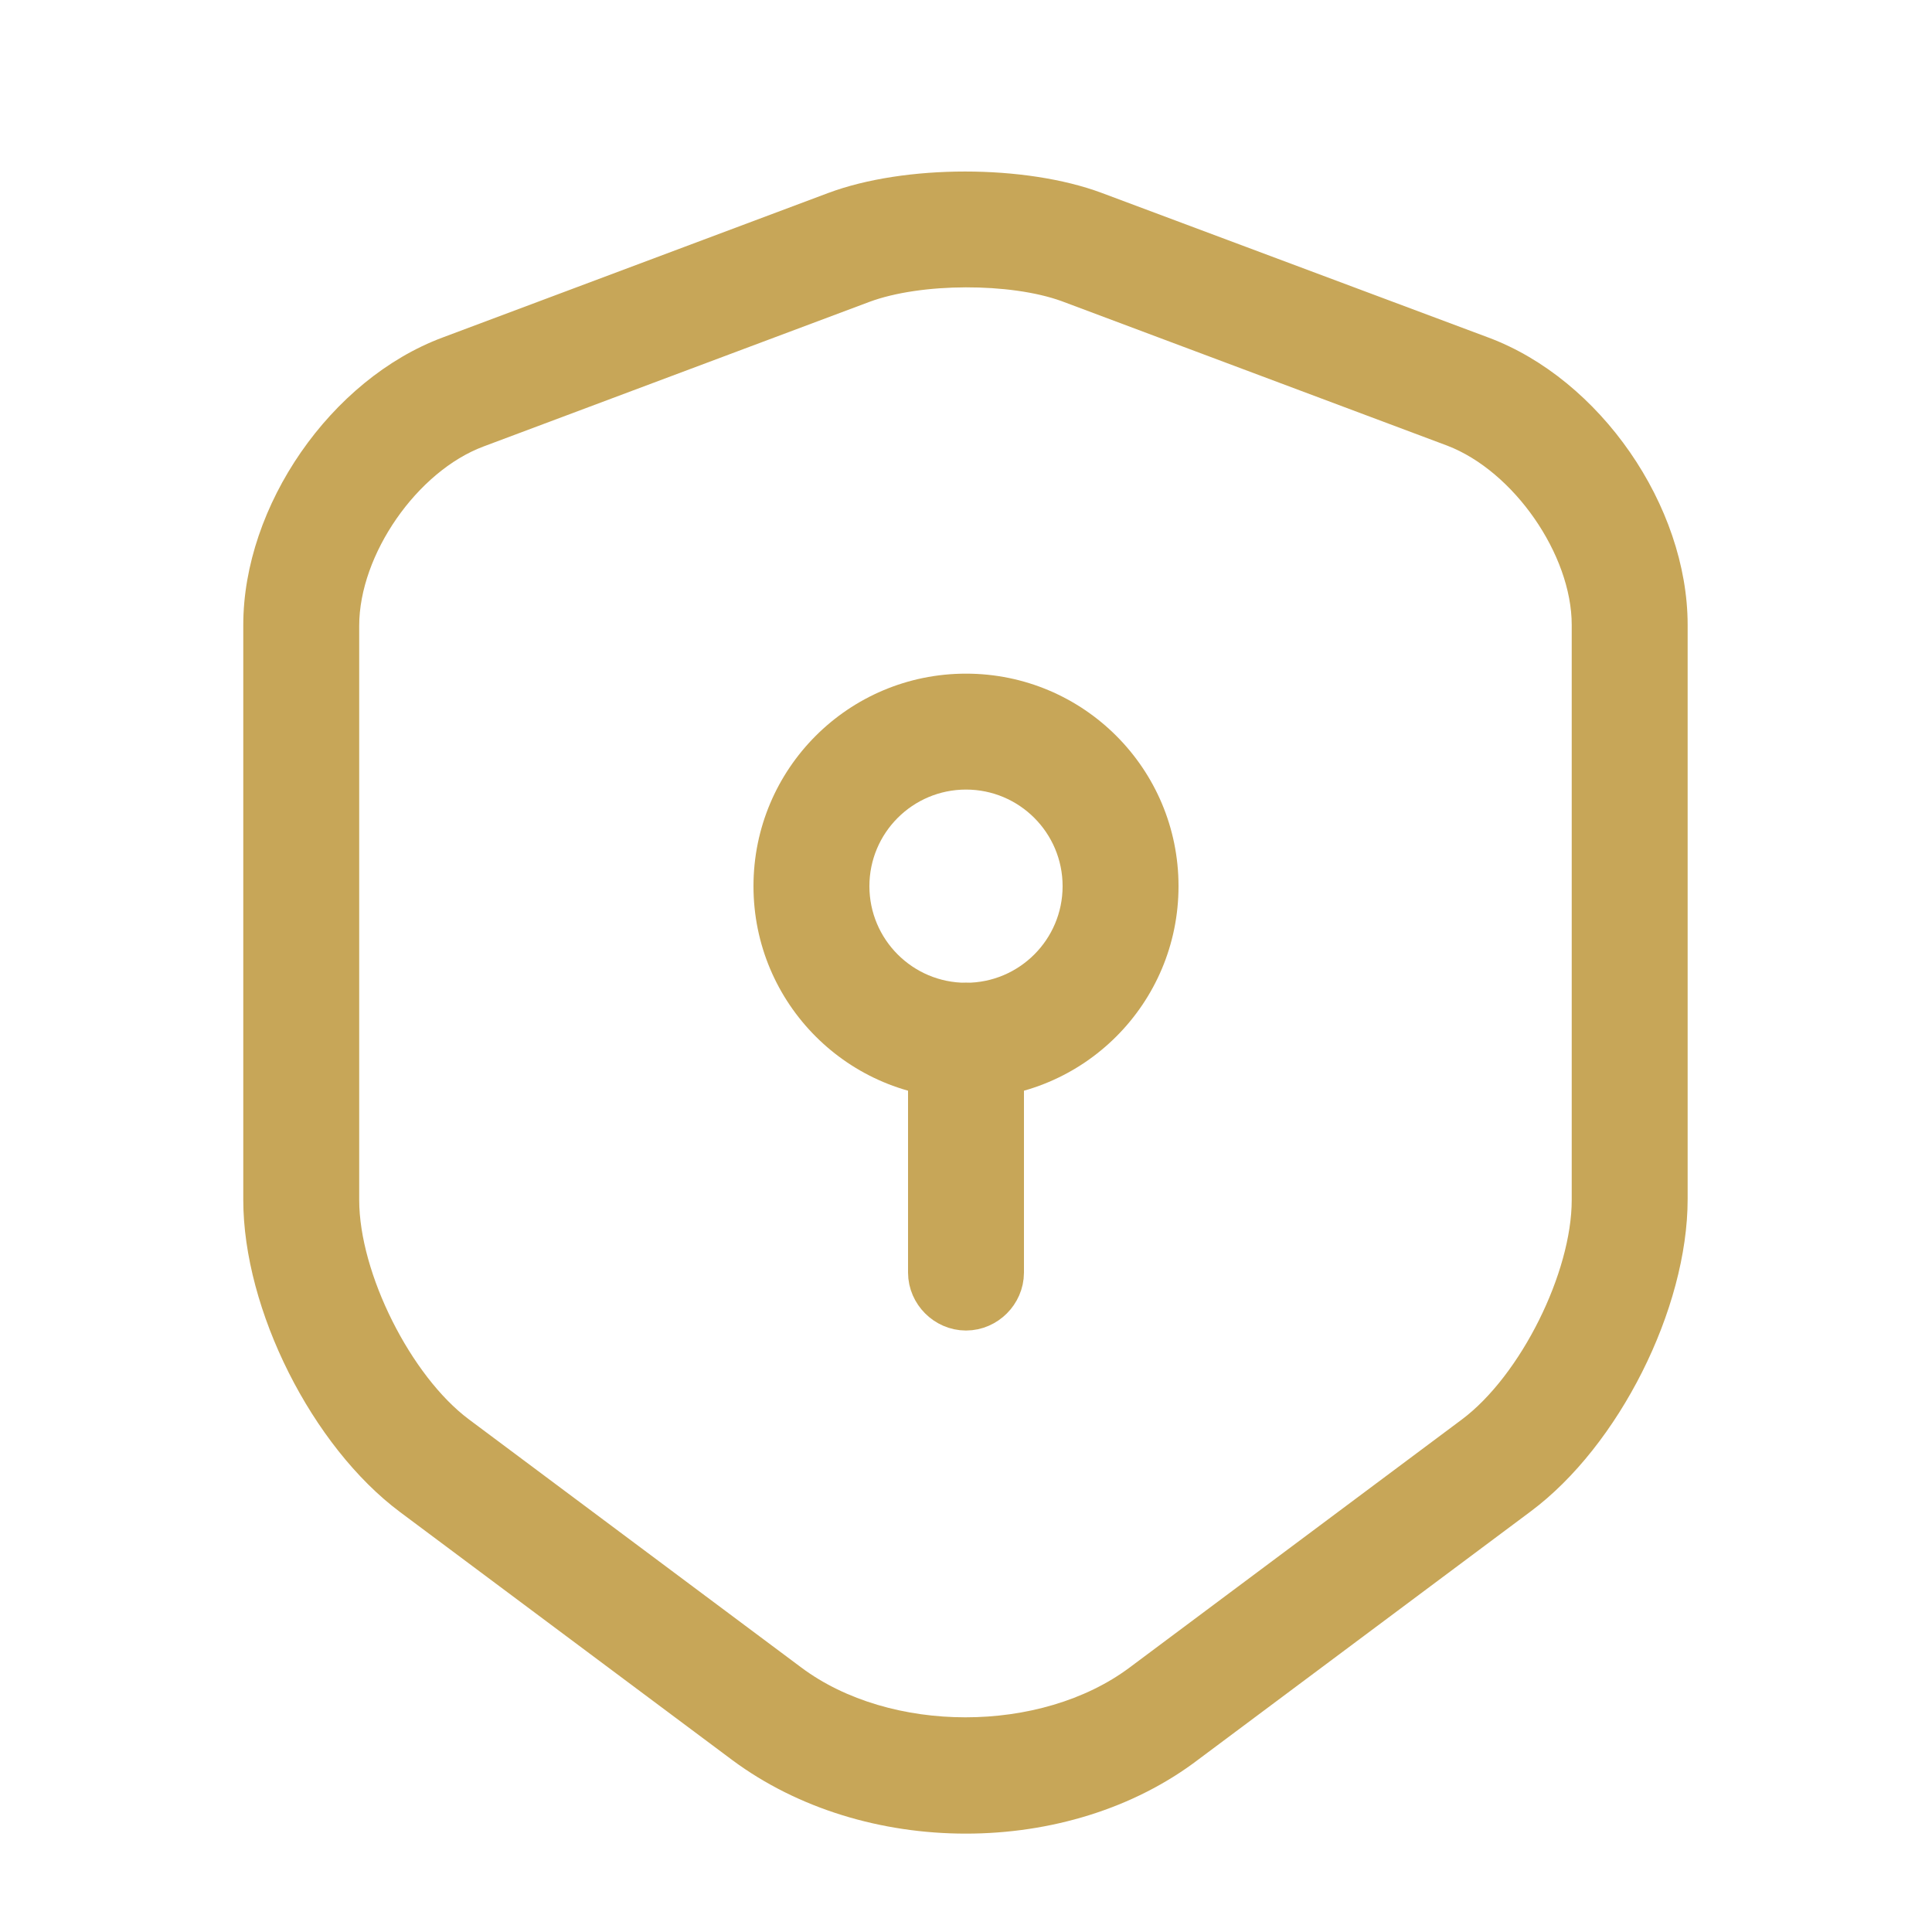
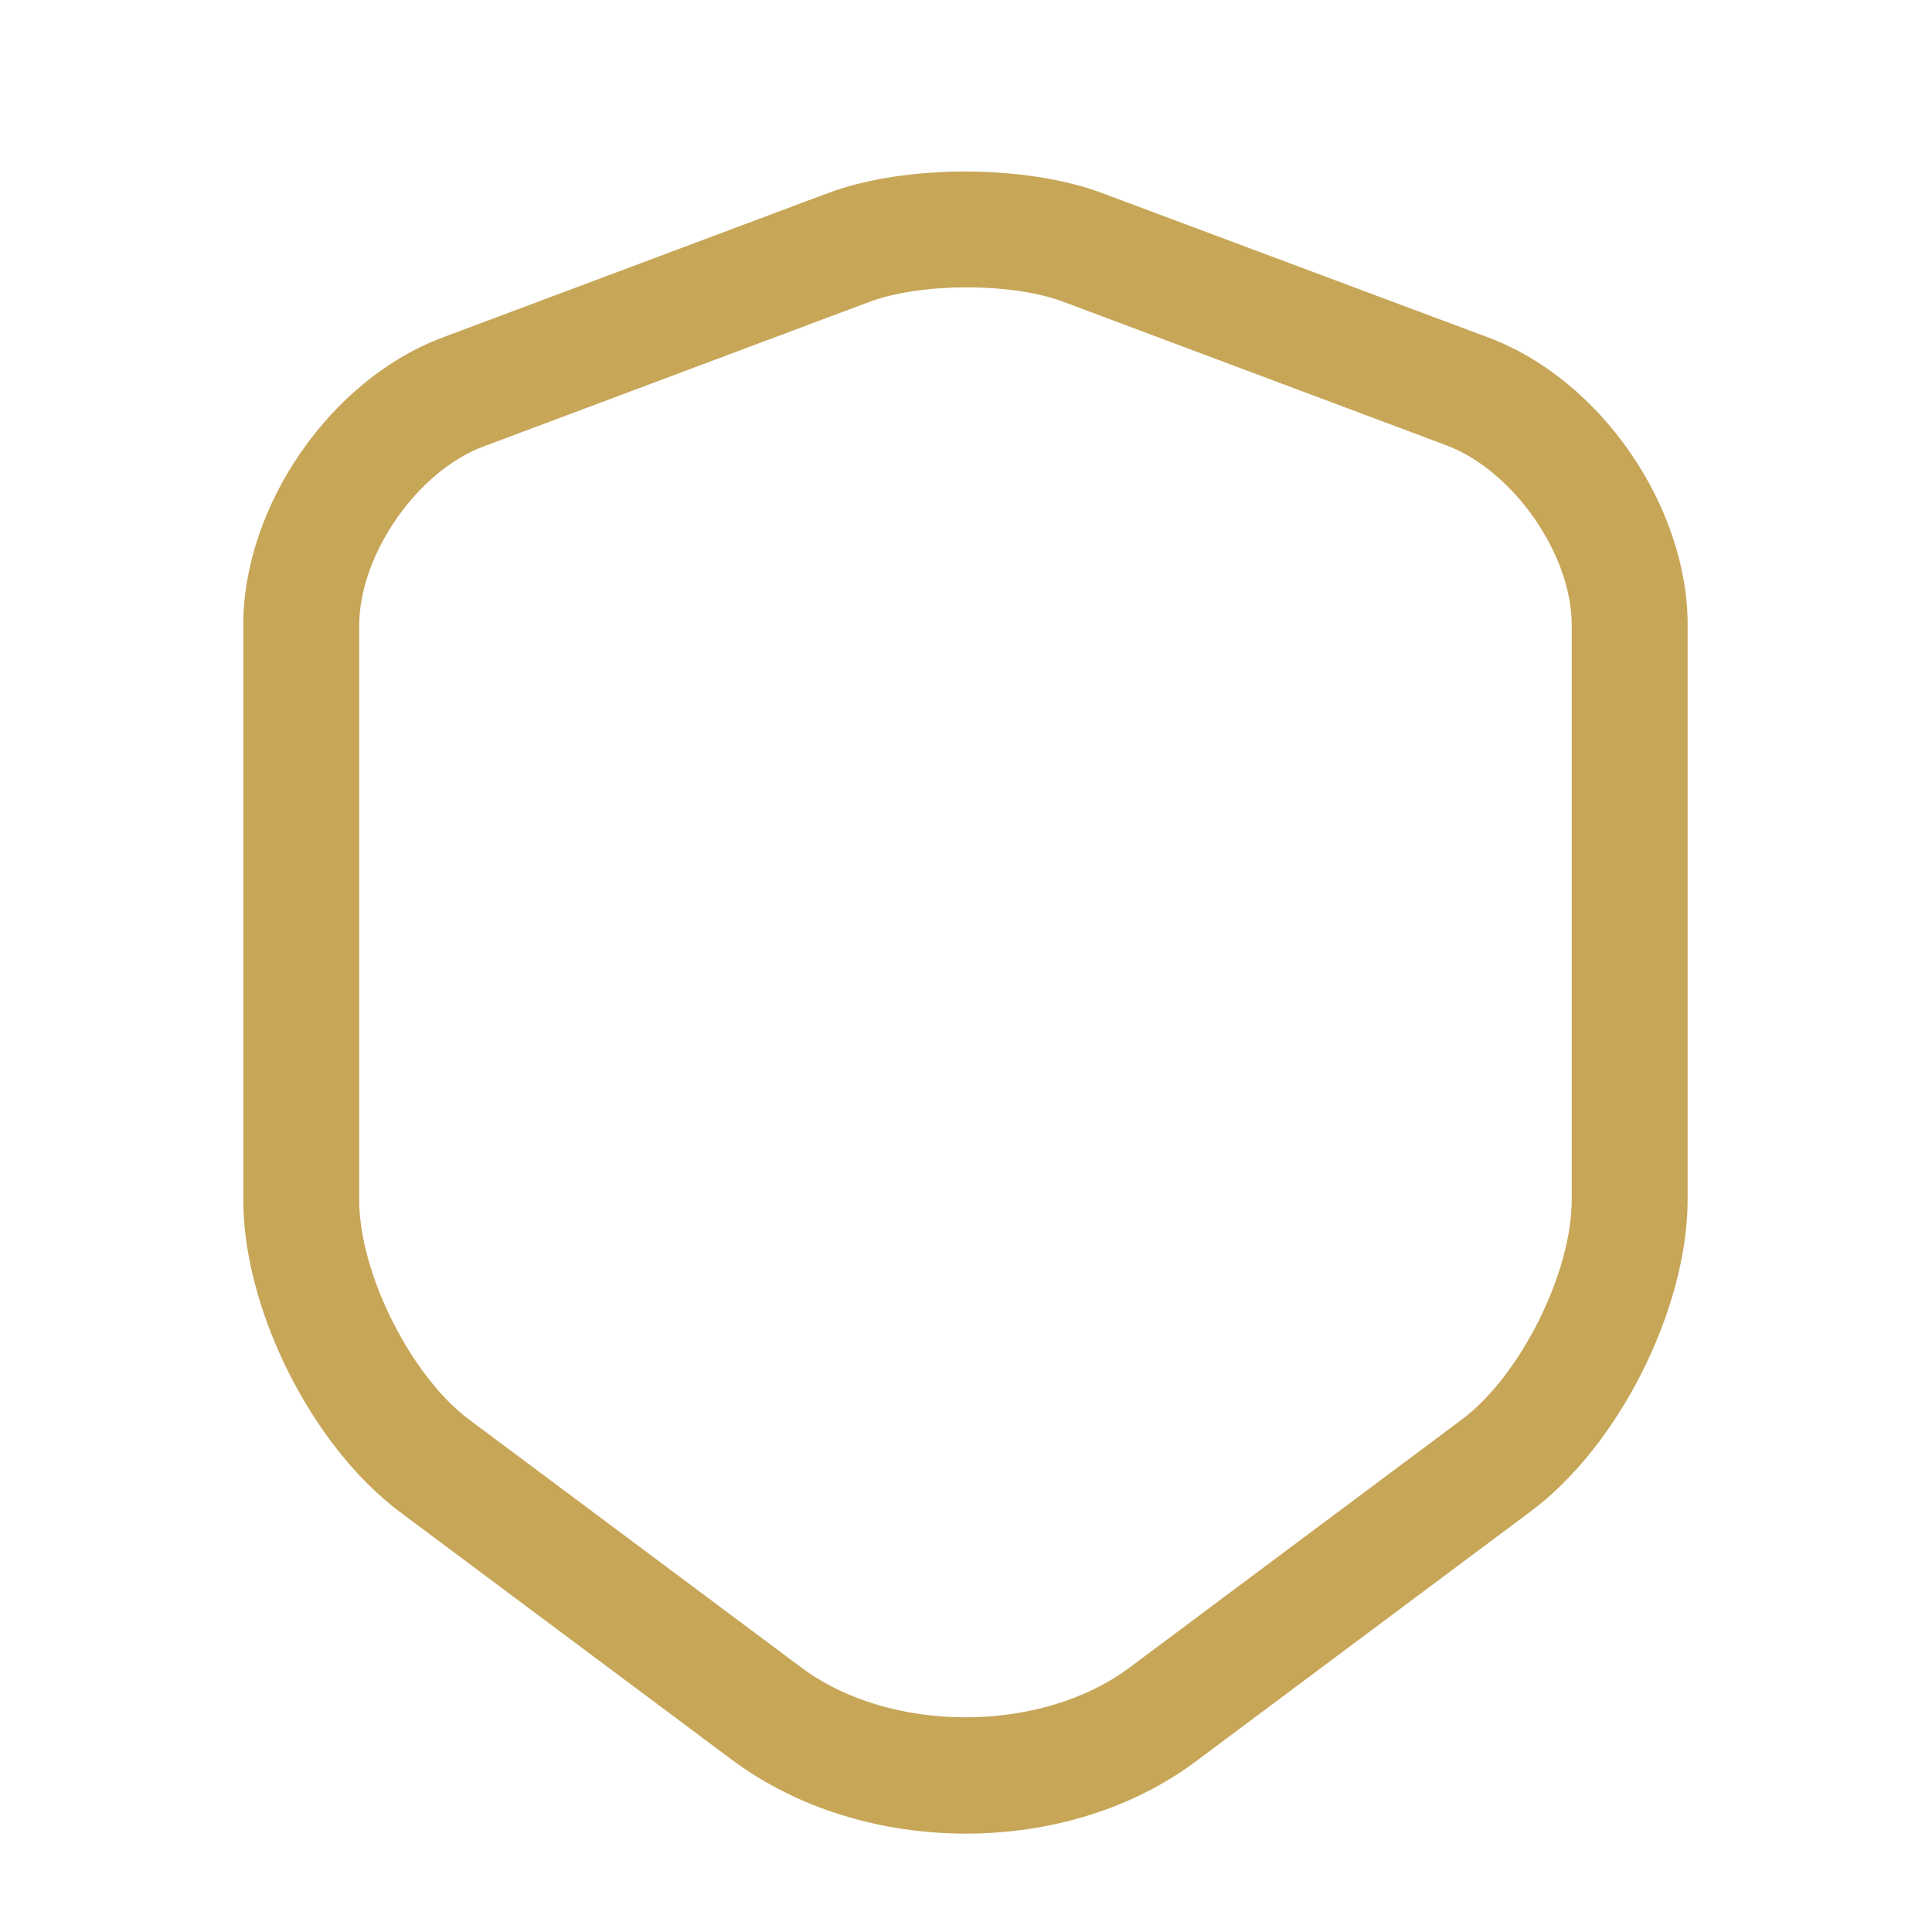
<svg xmlns="http://www.w3.org/2000/svg" width="25" height="25" viewBox="0 0 25 25" fill="none">
  <path d="M12.498 23.727C11.408 23.727 10.328 23.407 9.478 22.777L5.178 19.567C4.038 18.717 3.148 16.947 3.148 15.527L3.148 8.087C3.148 6.547 4.278 4.907 5.728 4.367L10.718 2.497C11.708 2.127 13.268 2.127 14.258 2.497L19.258 4.367C20.708 4.907 21.838 6.547 21.838 8.087L21.838 15.517C21.838 16.937 20.948 18.707 19.808 19.557L15.508 22.767C14.668 23.407 13.588 23.727 12.498 23.727ZM11.248 3.907L6.258 5.777C5.398 6.097 4.648 7.177 4.648 8.097L4.648 15.527C4.648 16.477 5.318 17.807 6.068 18.367L10.368 21.577C11.518 22.437 13.468 22.437 14.618 21.577L18.918 18.367C19.678 17.797 20.338 16.467 20.338 15.527L20.338 8.087C20.338 7.177 19.588 6.097 18.728 5.767L13.738 3.897C13.078 3.657 11.918 3.657 11.248 3.907Z" fill="#C7A658" />
-   <path d="M12.5 14.217C10.98 14.217 9.75 12.987 9.75 11.467C9.75 9.947 10.98 8.717 12.5 8.717C14.02 8.717 15.25 9.947 15.25 11.467C15.25 12.987 14.02 14.217 12.5 14.217ZM12.5 10.217C11.81 10.217 11.25 10.777 11.25 11.467C11.25 12.157 11.81 12.717 12.5 12.717C13.19 12.717 13.75 12.157 13.75 11.467C13.75 10.777 13.19 10.217 12.5 10.217Z" fill="#C7A658" />
-   <path d="M12.5 13.217C12.634 13.217 12.75 13.333 12.75 13.467V16.467C12.75 16.601 12.634 16.717 12.5 16.717C12.366 16.717 12.25 16.601 12.25 16.467V13.467C12.25 13.333 12.366 13.217 12.5 13.217Z" fill="#C7A658" stroke="#C7A658" />
</svg>